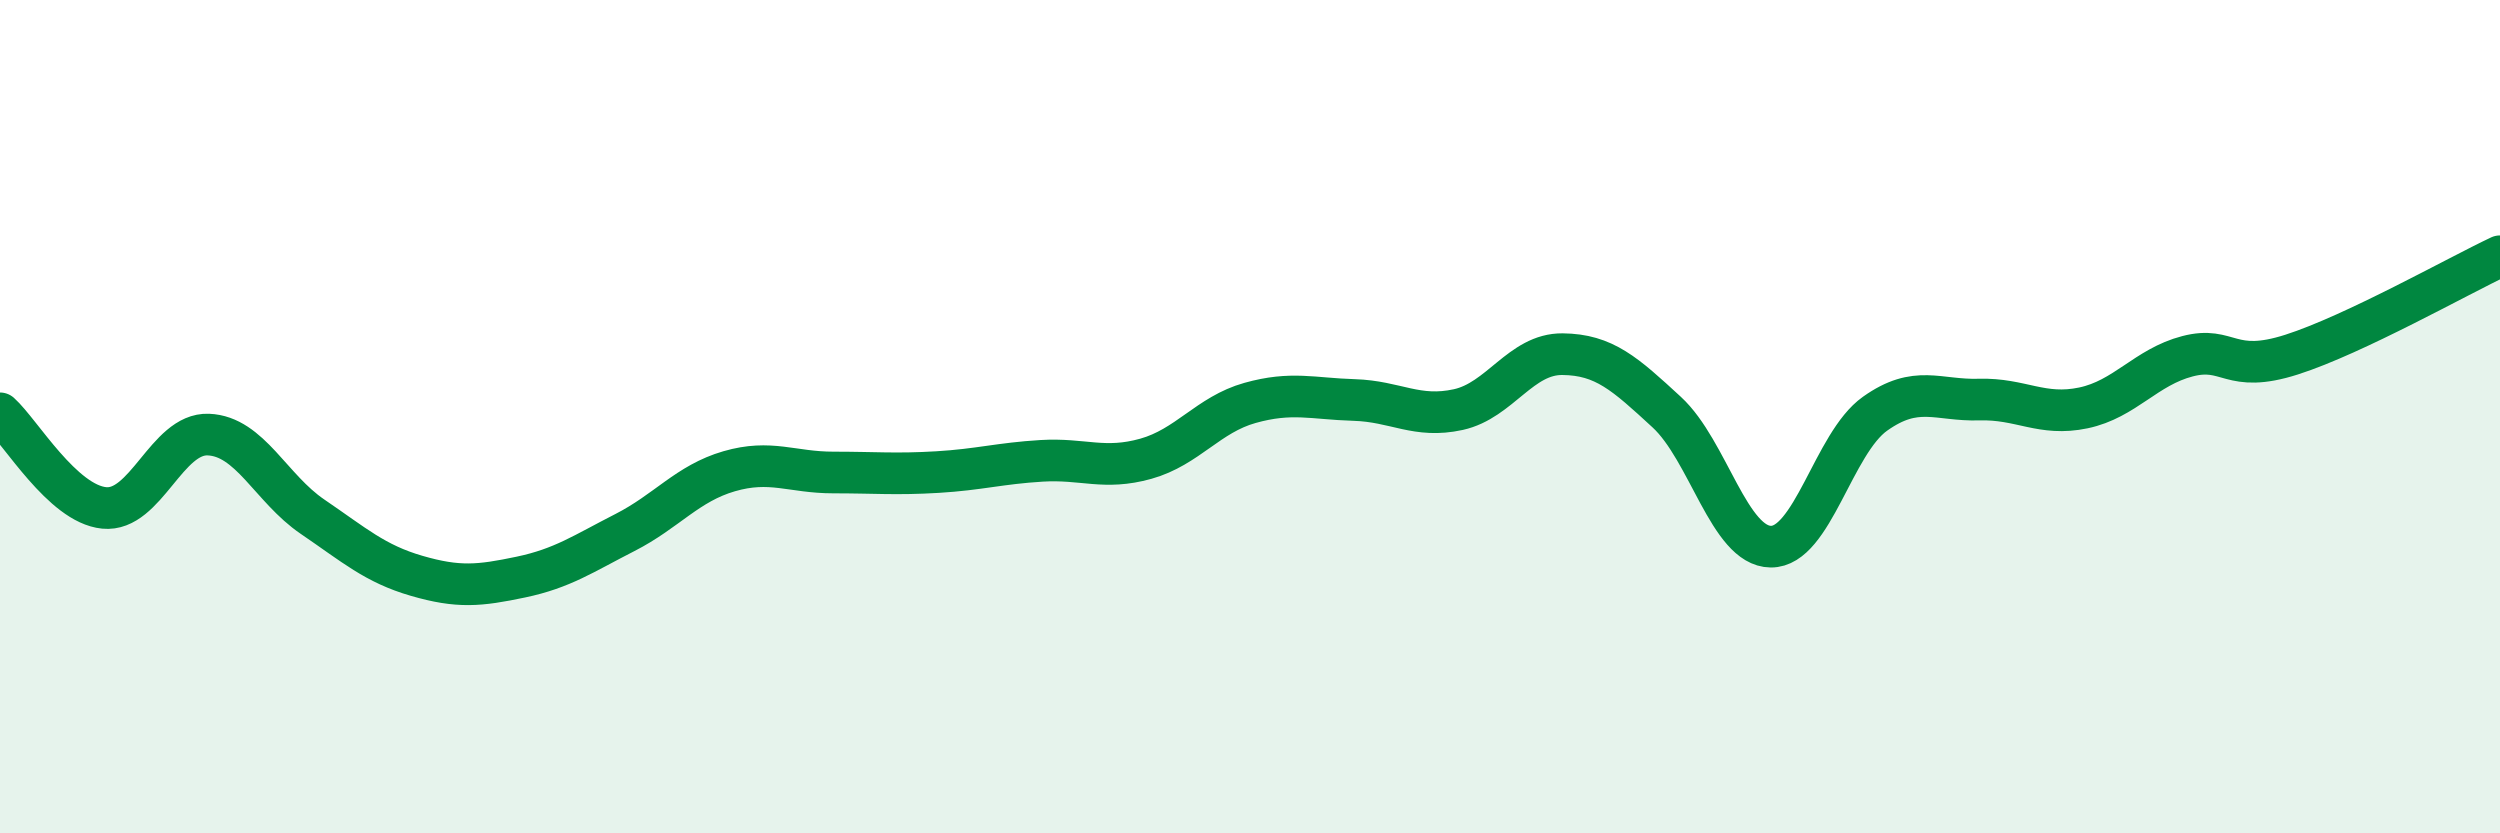
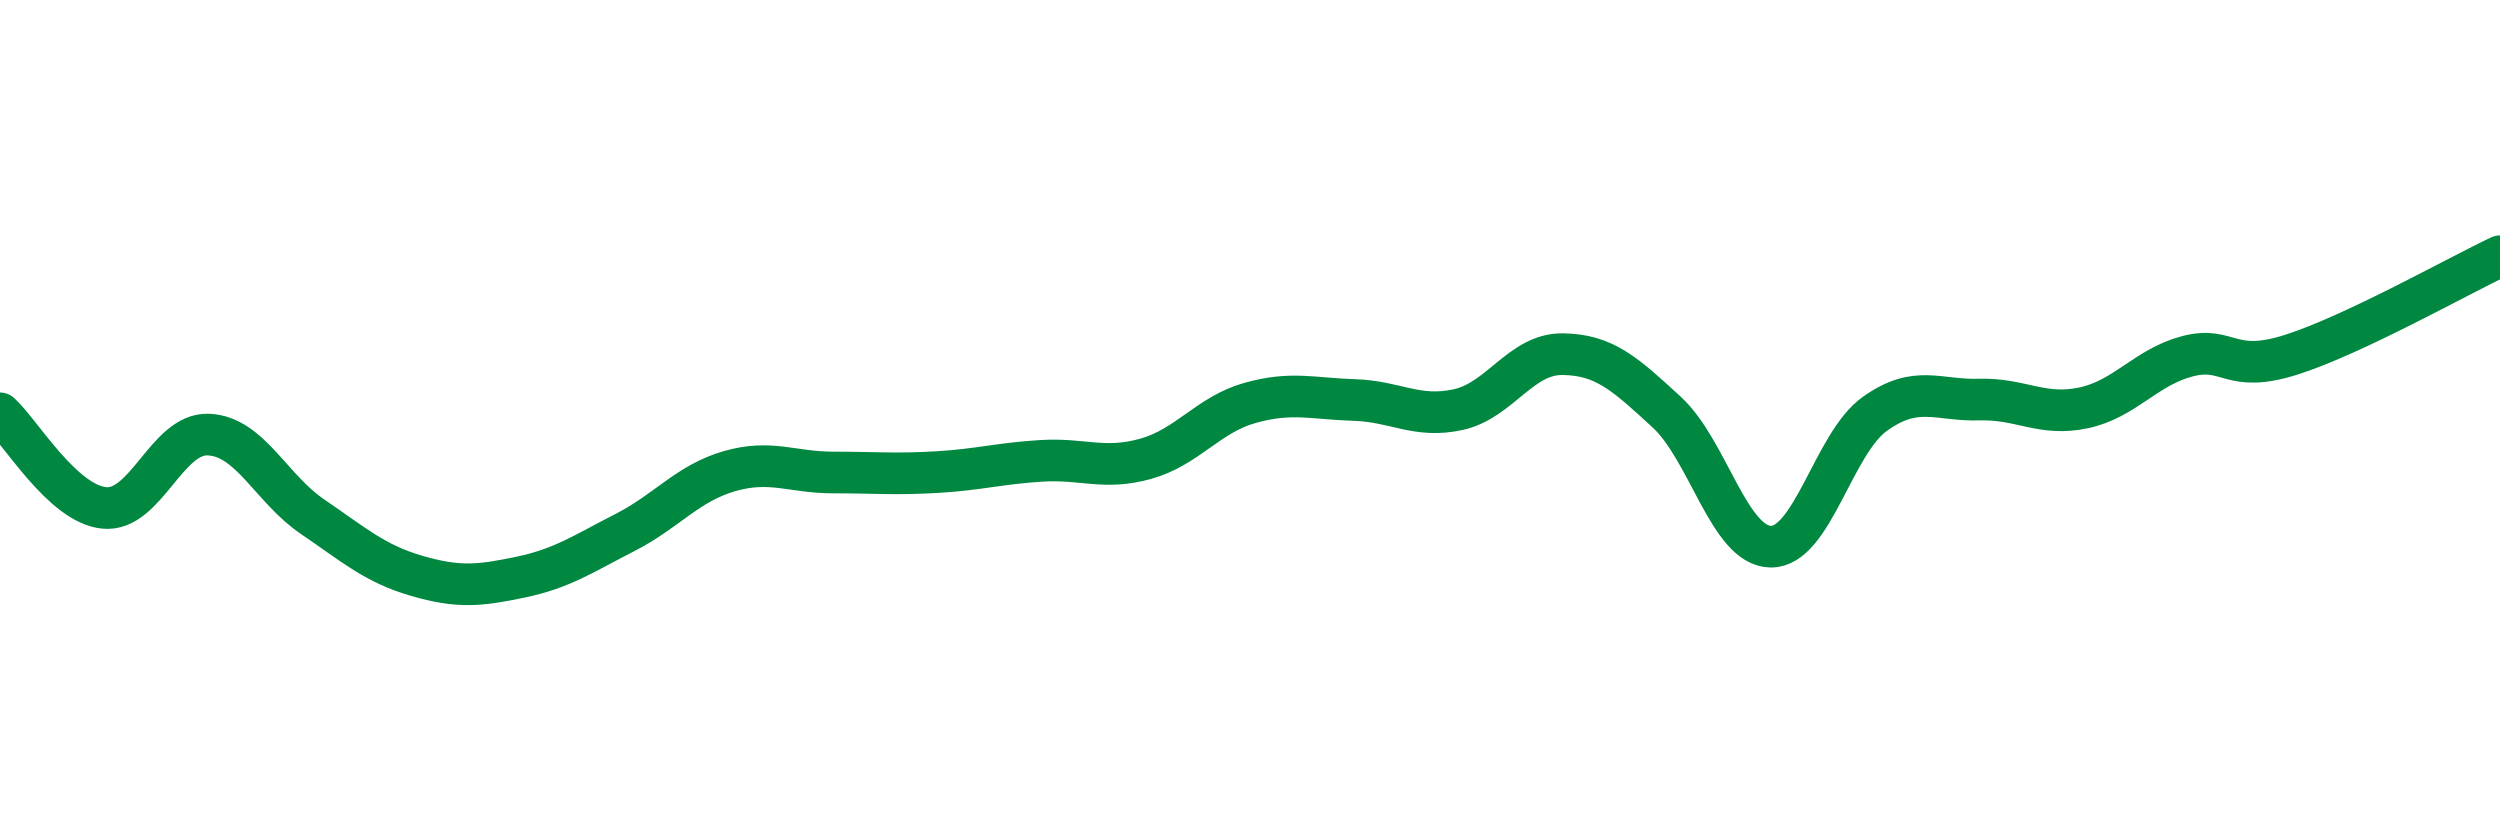
<svg xmlns="http://www.w3.org/2000/svg" width="60" height="20" viewBox="0 0 60 20">
-   <path d="M 0,9.92 C 0.5,10.37 1.5,12.09 2.5,12.19 C 3.5,12.29 4,10.39 5,10.43 C 6,10.47 6.5,11.72 7.5,12.4 C 8.5,13.08 9,13.53 10,13.82 C 11,14.11 11.5,14.06 12.5,13.85 C 13.5,13.64 14,13.29 15,12.78 C 16,12.27 16.5,11.6 17.5,11.31 C 18.5,11.02 19,11.34 20,11.34 C 21,11.34 21.5,11.39 22.5,11.33 C 23.5,11.27 24,11.12 25,11.06 C 26,11 26.5,11.29 27.5,11.01 C 28.5,10.73 29,9.95 30,9.67 C 31,9.39 31.5,9.57 32.5,9.6 C 33.5,9.63 34,10.05 35,9.83 C 36,9.61 36.5,8.49 37.5,8.5 C 38.5,8.51 39,8.97 40,9.89 C 41,10.81 41.5,13.11 42.5,13.12 C 43.5,13.13 44,10.64 45,9.93 C 46,9.22 46.5,9.62 47.5,9.59 C 48.5,9.56 49,10 50,9.79 C 51,9.58 51.5,8.81 52.5,8.55 C 53.5,8.29 53.5,8.99 55,8.51 C 56.5,8.03 59,6.62 60,6.15L60 20L0 20Z" fill="#008740" opacity="0.1" stroke-linecap="round" stroke-linejoin="round" />
  <path d="M 0,9.92 C 0.5,10.37 1.5,12.09 2.5,12.19 C 3.5,12.29 4,10.39 5,10.43 C 6,10.47 6.5,11.72 7.5,12.4 C 8.5,13.08 9,13.53 10,13.82 C 11,14.11 11.5,14.06 12.5,13.85 C 13.5,13.64 14,13.29 15,12.78 C 16,12.27 16.5,11.6 17.5,11.31 C 18.5,11.02 19,11.34 20,11.34 C 21,11.34 21.5,11.39 22.5,11.33 C 23.5,11.27 24,11.12 25,11.06 C 26,11 26.5,11.29 27.5,11.01 C 28.5,10.73 29,9.95 30,9.67 C 31,9.39 31.5,9.57 32.5,9.6 C 33.5,9.63 34,10.05 35,9.83 C 36,9.61 36.5,8.49 37.5,8.5 C 38.5,8.51 39,8.97 40,9.89 C 41,10.81 41.5,13.11 42.5,13.12 C 43.5,13.13 44,10.64 45,9.93 C 46,9.22 46.5,9.62 47.5,9.59 C 48.5,9.56 49,10 50,9.79 C 51,9.58 51.5,8.81 52.5,8.55 C 53.5,8.29 53.5,8.99 55,8.51 C 56.5,8.03 59,6.62 60,6.15" stroke="#008740" stroke-width="1" fill="none" stroke-linecap="round" stroke-linejoin="round" />
</svg>